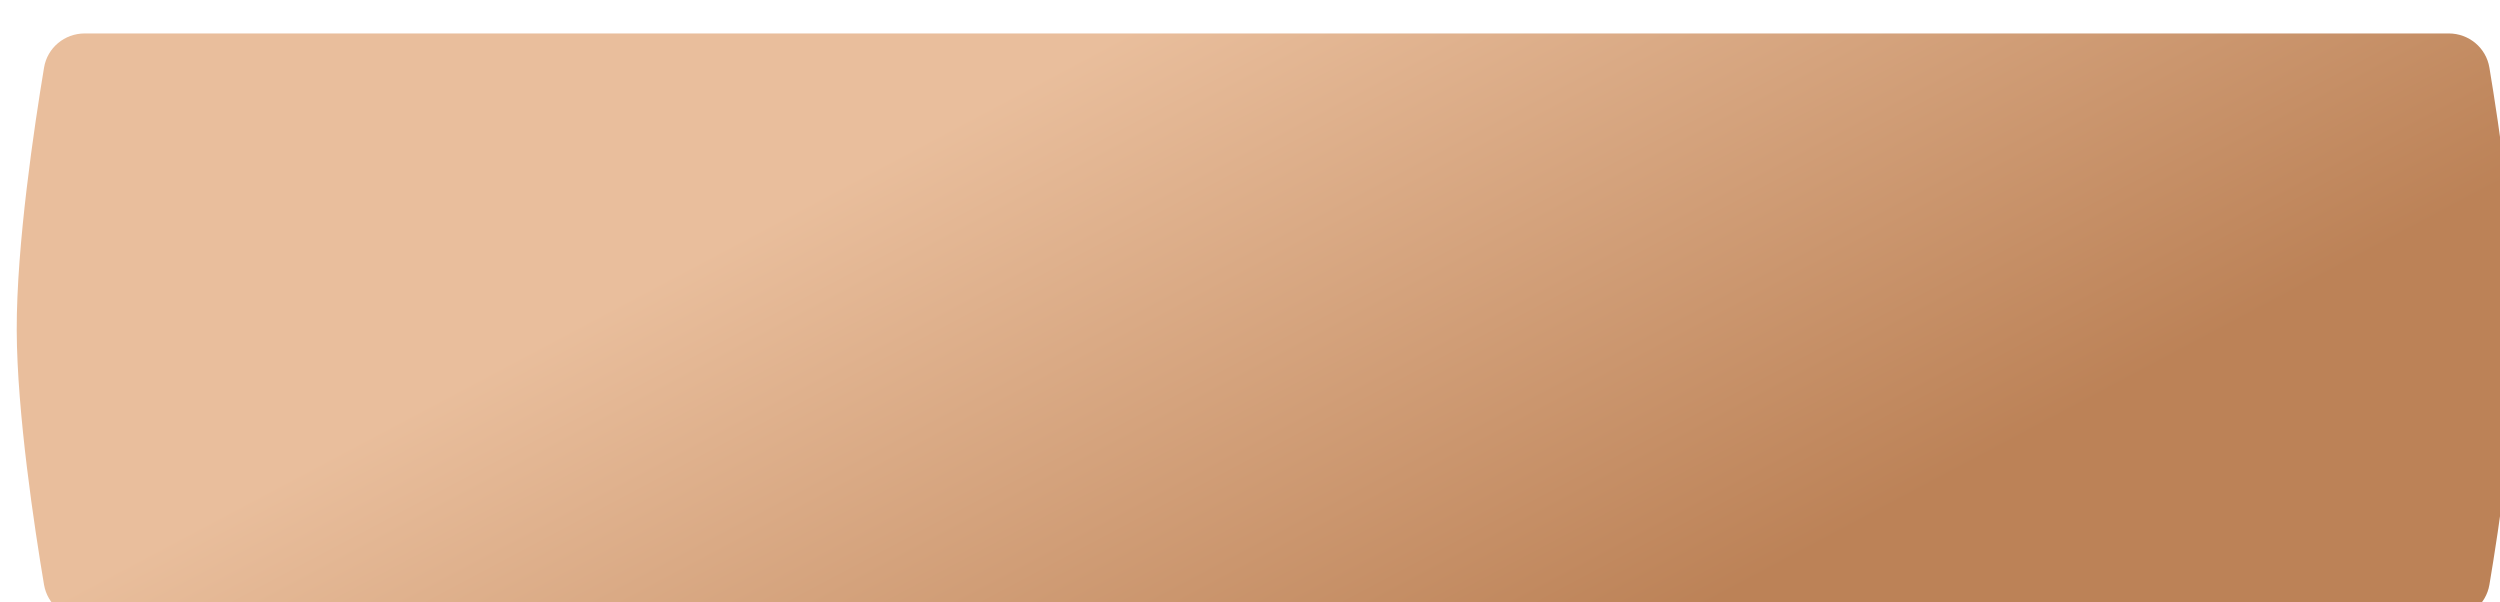
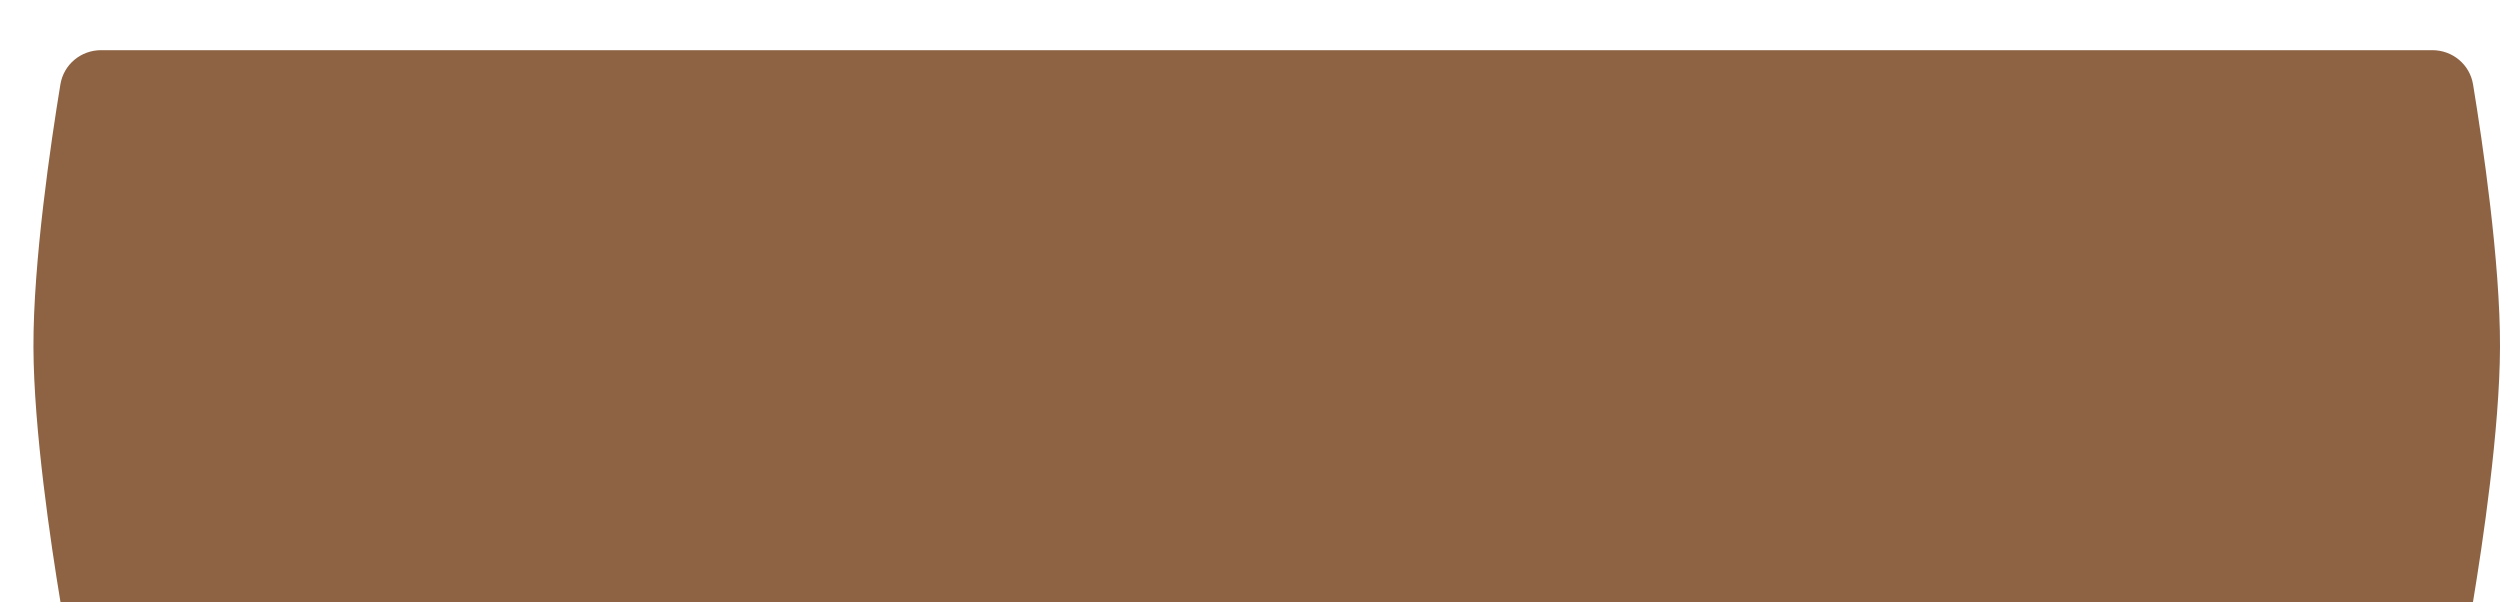
<svg xmlns="http://www.w3.org/2000/svg" width="299" height="72" viewBox="0 0 299 72" fill="none">
  <g filter="url(#filter0_i_52_36)">
    <path d="M5.223 6.094C5.614 3.713 7.678 2 10.09 2H288.91C291.322 2 293.386 3.713 293.777 6.094C294.915 13.025 297.033 27.314 297 37.515C296.967 47.367 294.904 61.138 293.782 67.91C293.388 70.288 291.325 72 288.915 72H10.085C7.675 72 5.612 70.288 5.218 67.91C4.096 61.138 2.033 47.367 2 37.515C1.967 27.314 4.085 13.025 5.223 6.094Z" fill="#8D6343" />
  </g>
  <g filter="url(#filter1_i_52_36)">
-     <path d="M3.269 4.082C3.664 1.707 5.725 0 8.133 0H290.867C293.275 0 295.336 1.707 295.731 4.082C296.885 11.009 299.033 25.308 299 35.515C298.967 45.373 296.873 59.155 295.736 65.922C295.338 68.295 293.278 70 290.872 70H8.128C5.722 70 3.662 68.295 3.264 65.922C2.127 59.155 0.033 45.373 0 35.515C-0.033 25.308 2.115 11.009 3.269 4.082Z" fill="url(#paint0_linear_52_36)" />
-   </g>
+     </g>
  <defs>
    <filter id="filter0_i_52_36" x="2" y="2" width="297" height="74" filterUnits="userSpaceOnUse" color-interpolation-filters="sRGB">
      <feFlood flood-opacity="0" result="BackgroundImageFix" />
      <feBlend mode="normal" in="SourceGraphic" in2="BackgroundImageFix" result="shape" />
      <feColorMatrix in="SourceAlpha" type="matrix" values="0 0 0 0 0 0 0 0 0 0 0 0 0 0 0 0 0 0 127 0" result="hardAlpha" />
      <feOffset dx="2" dy="4" />
      <feGaussianBlur stdDeviation="7.5" />
      <feComposite in2="hardAlpha" operator="arithmetic" k2="-1" k3="1" />
      <feColorMatrix type="matrix" values="0 0 0 0 1 0 0 0 0 1 0 0 0 0 1 0 0 0 0.25 0" />
      <feBlend mode="normal" in2="shape" result="effect1_innerShadow_52_36" />
    </filter>
    <filter id="filter1_i_52_36" x="0" y="0" width="301" height="74" filterUnits="userSpaceOnUse" color-interpolation-filters="sRGB">
      <feFlood flood-opacity="0" result="BackgroundImageFix" />
      <feBlend mode="normal" in="SourceGraphic" in2="BackgroundImageFix" result="shape" />
      <feColorMatrix in="SourceAlpha" type="matrix" values="0 0 0 0 0 0 0 0 0 0 0 0 0 0 0 0 0 0 127 0" result="hardAlpha" />
      <feOffset dx="2" dy="4" />
      <feGaussianBlur stdDeviation="7.5" />
      <feComposite in2="hardAlpha" operator="arithmetic" k2="-1" k3="1" />
      <feColorMatrix type="matrix" values="0 0 0 0 1 0 0 0 0 1 0 0 0 0 1 0 0 0 0.25 0" />
      <feBlend mode="normal" in2="shape" result="effect1_innerShadow_52_36" />
    </filter>
    <linearGradient id="paint0_linear_52_36" x1="94.5" y1="20" x2="138.276" y2="102.49" gradientUnits="userSpaceOnUse">
      <stop stop-color="#E9BE9C" />
      <stop offset="1" stop-color="#BC8257" />
    </linearGradient>
  </defs>
</svg>